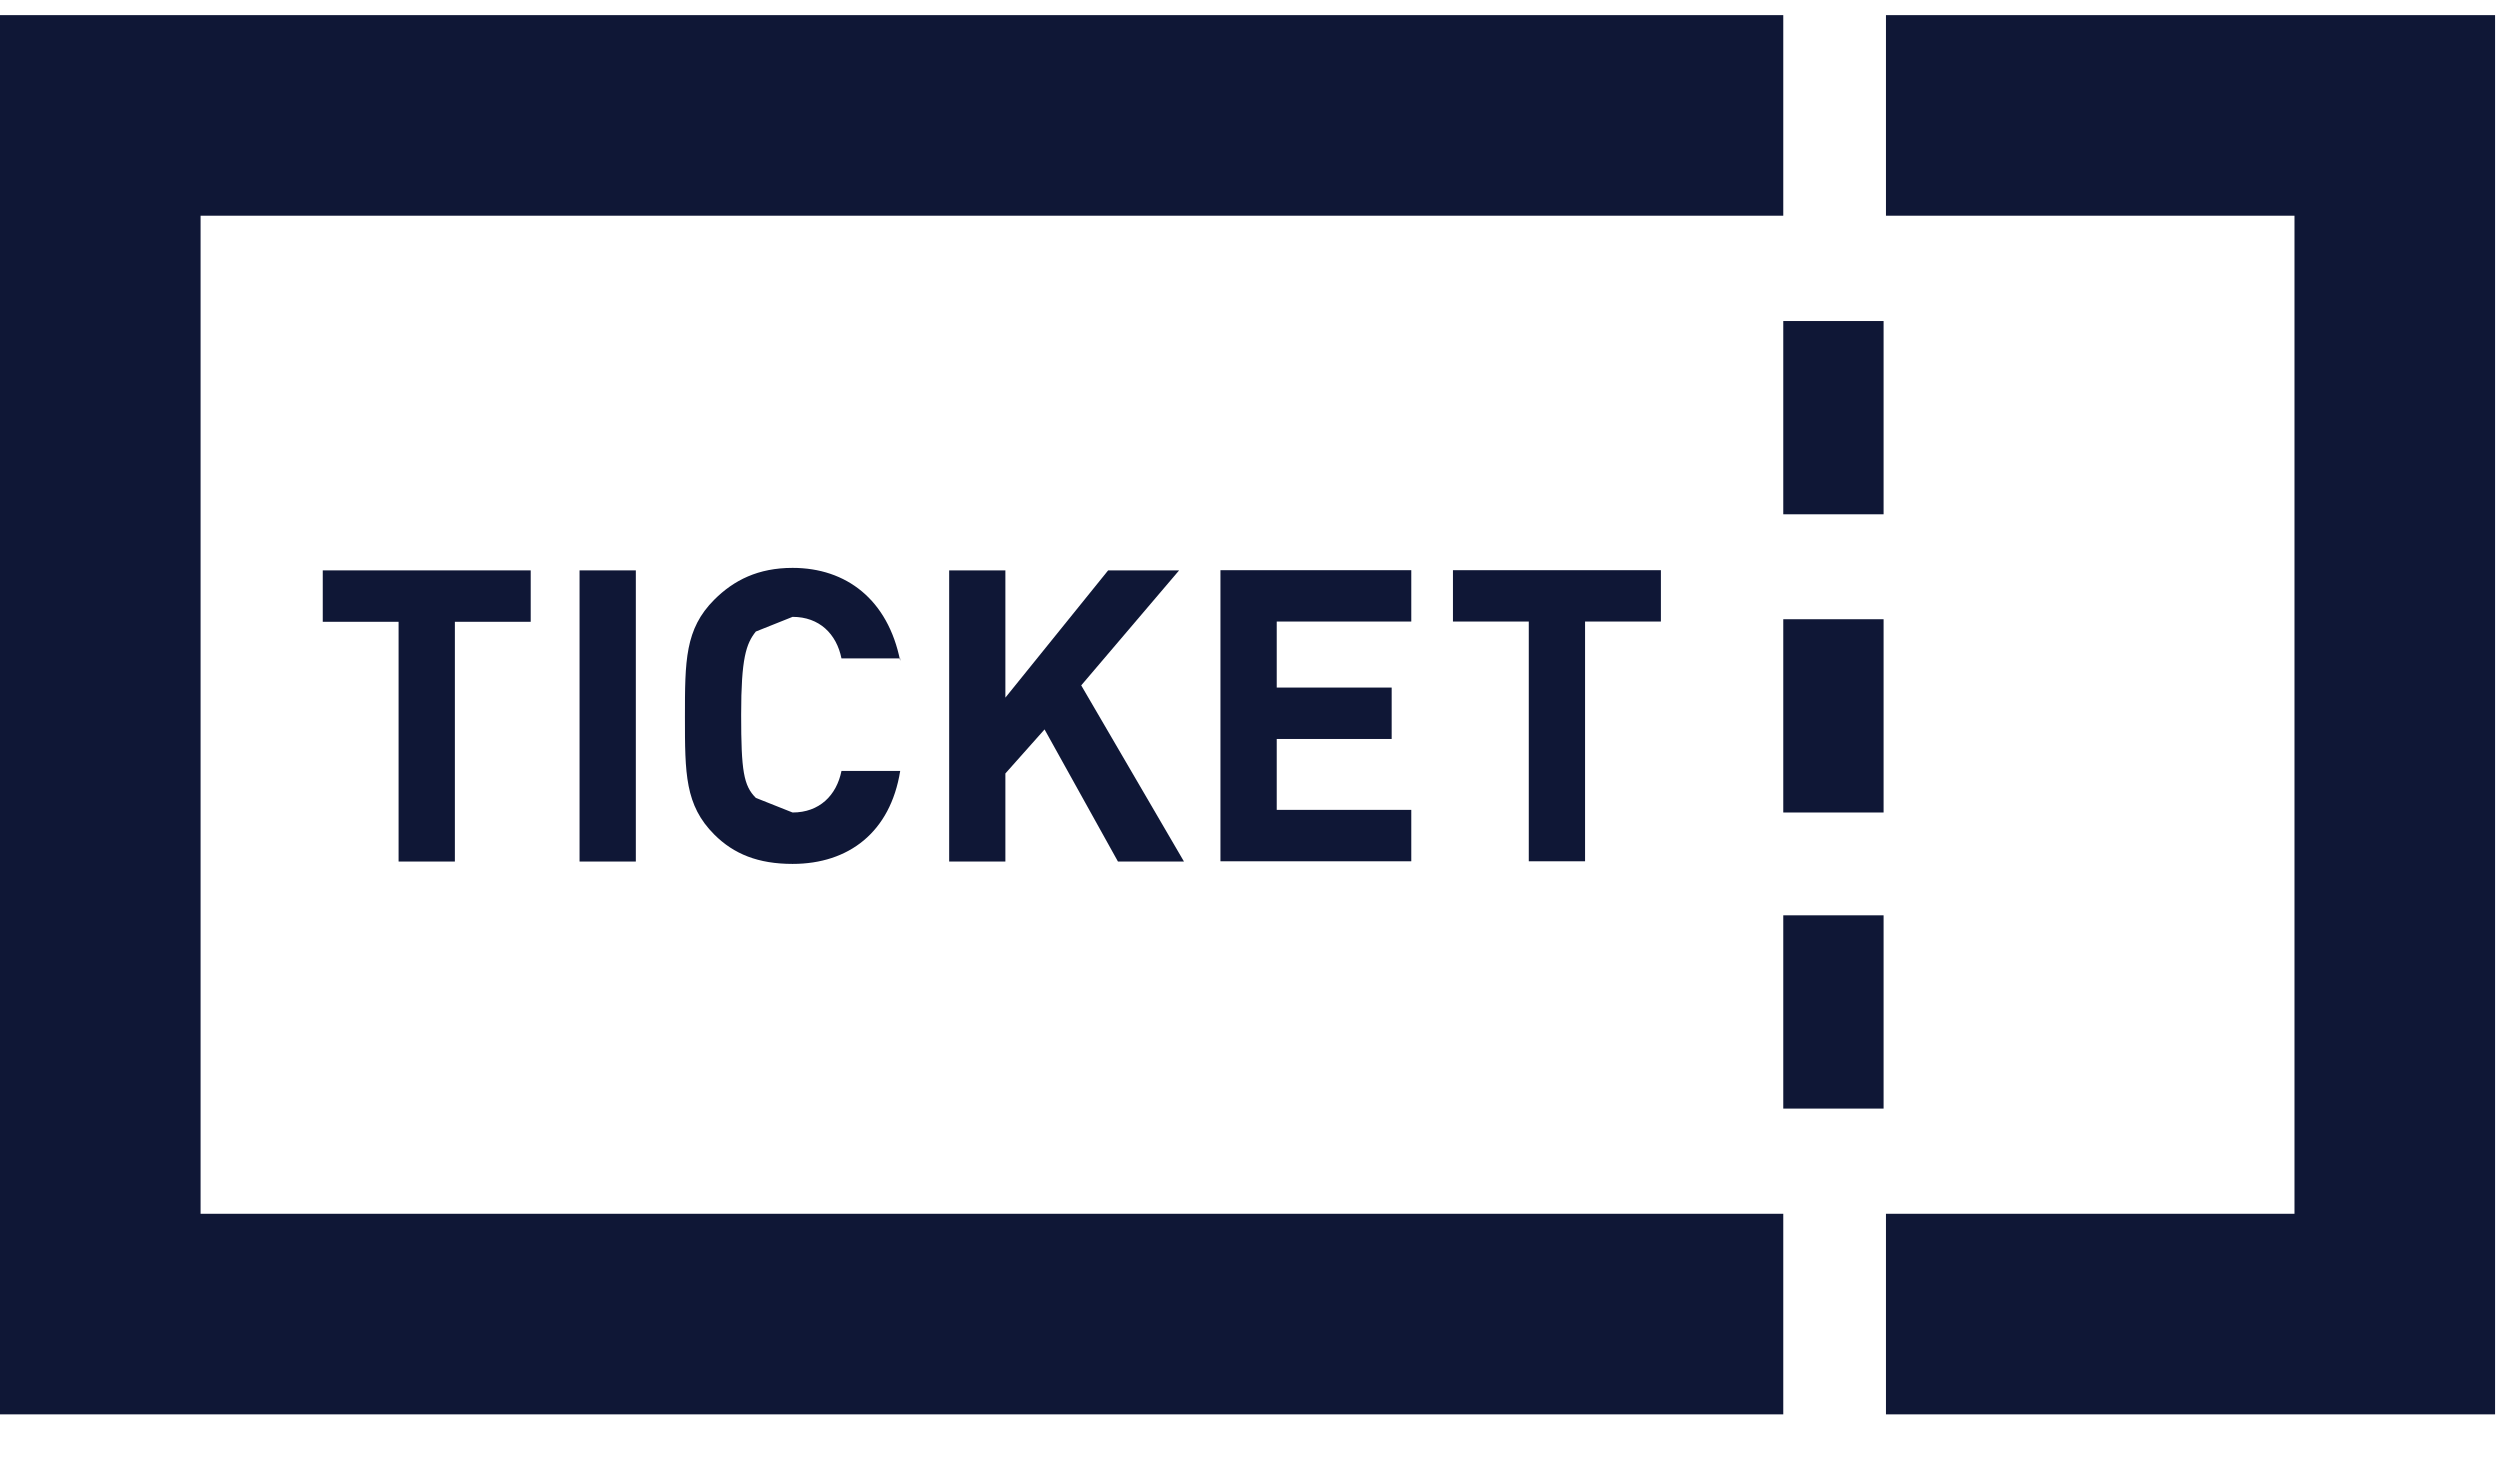
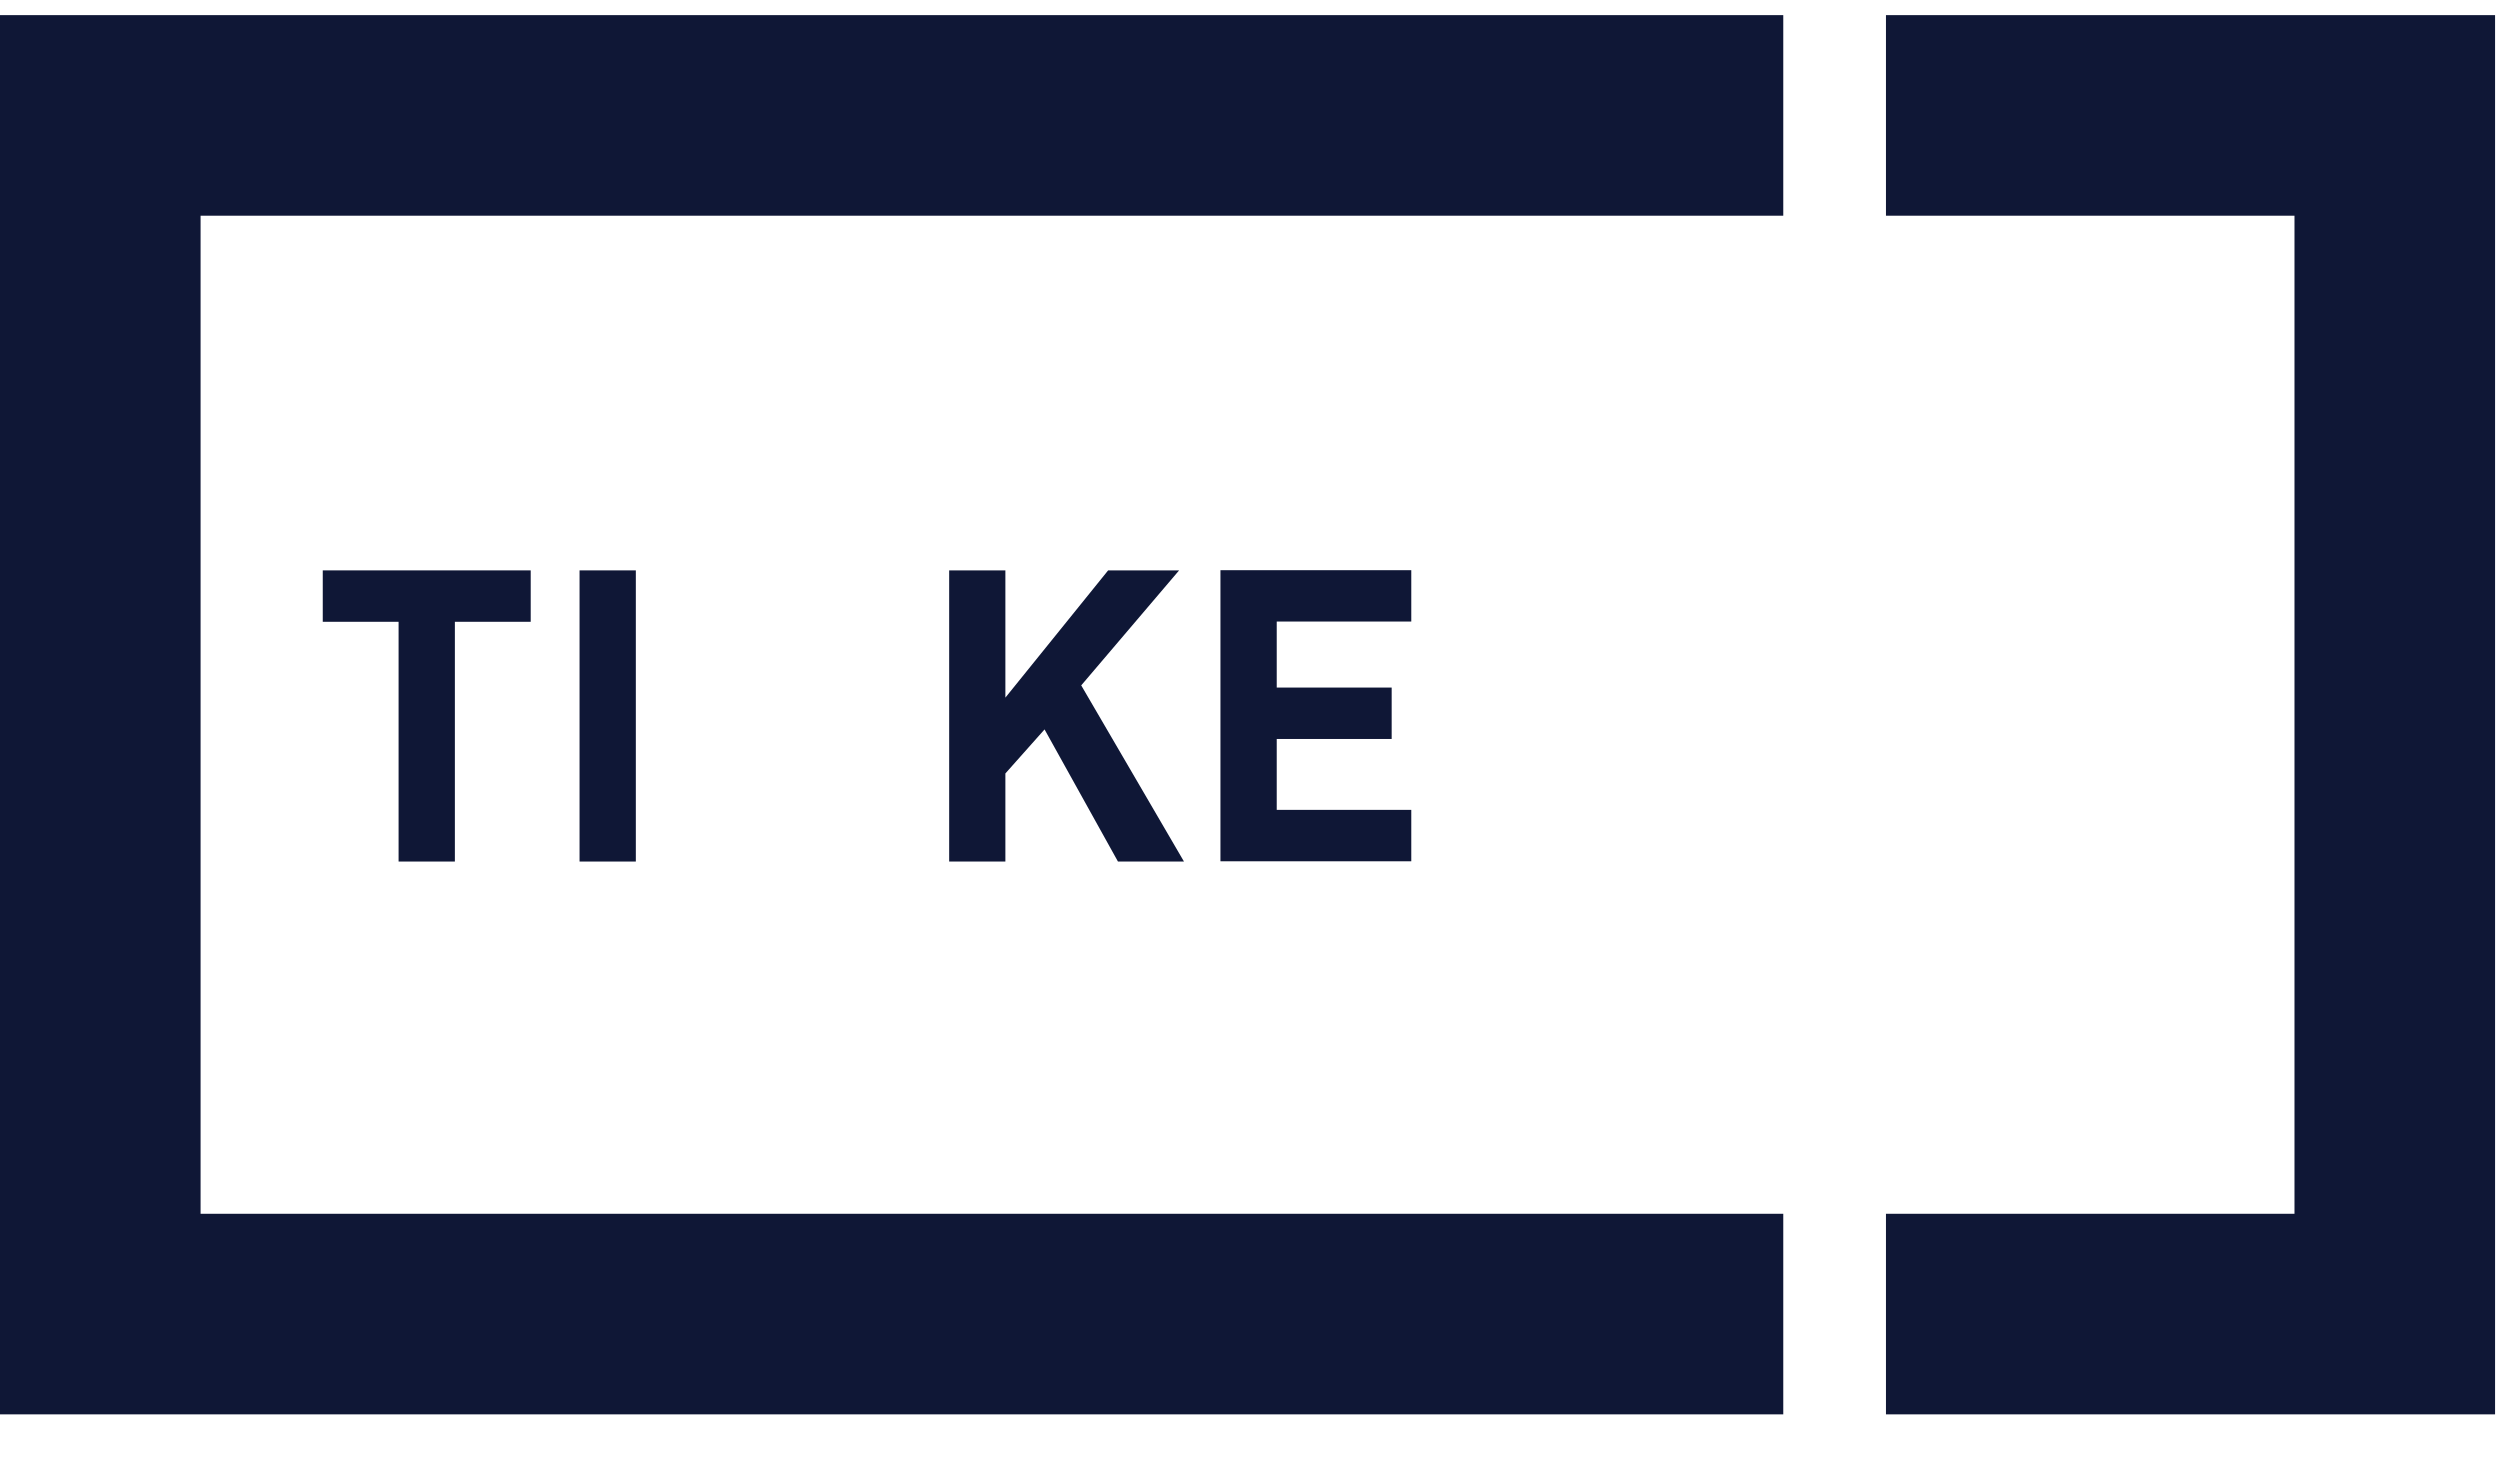
<svg xmlns="http://www.w3.org/2000/svg" width="39" height="23" viewBox="0 0 39 23" fill="none">
  <path d="M27.819 18.935L3.129 18.935L3.129 3.365L27.819 3.365L27.819 0.236L0 0.236L-3.8165e-06 22.064L27.819 22.064L27.819 18.935Z" fill="#0F1736" />
  <path d="M29.421 0.236L29.421 3.365L35.794 3.365L35.794 18.935L29.421 18.935L29.421 22.064L38.923 22.064L38.923 0.236L29.421 0.236Z" fill="#0F1736" />
-   <path d="M29.384 5.008L27.819 5.008L27.819 8.023L29.384 8.023L29.384 5.008Z" fill="#0F1736" />
-   <path d="M29.384 9.66L27.819 9.66L27.819 12.675L29.384 12.675L29.384 9.66Z" fill="#0F1736" />
-   <path d="M29.384 14.279L27.819 14.279L27.819 17.294L29.384 17.294L29.384 14.279Z" fill="#0F1736" />
  <path d="M8.279 9.7L7.096 9.7L7.096 13.44L6.218 13.44L6.218 9.7L5.035 9.7L5.035 8.898L8.279 8.898L8.279 9.7Z" fill="#0F1736" />
  <path d="M9.919 8.898L9.041 8.898L9.041 13.44L9.919 13.44L9.919 8.898Z" fill="#0F1736" />
-   <path d="M14.043 10.271L13.127 10.271C13.05 9.89 12.783 9.623 12.364 9.623L11.791 9.852C11.639 10.042 11.562 10.271 11.562 11.149C11.562 12.027 11.6 12.256 11.791 12.447L12.364 12.675C12.783 12.675 13.05 12.408 13.127 12.027L14.043 12.027C13.89 12.981 13.241 13.477 12.364 13.477C11.829 13.477 11.448 13.324 11.143 13.019C10.685 12.561 10.685 12.065 10.685 11.187C10.685 10.309 10.685 9.813 11.143 9.355C11.448 9.05 11.829 8.859 12.364 8.859C13.203 8.859 13.852 9.355 14.043 10.309" fill="#0F1736" />
  <path d="M16.867 10.692L18.47 13.44L17.44 13.44L16.295 11.379L15.684 12.066L15.684 13.44L14.807 13.44L14.807 8.898L15.684 8.898L15.684 10.883L17.287 8.898L18.394 8.898L16.867 10.692Z" fill="#0F1736" />
  <path d="M22.016 9.696L19.917 9.696L19.917 10.726L21.71 10.726L21.71 11.528L19.917 11.528L19.917 12.634L22.016 12.634L22.016 13.436L19.039 13.436L19.039 8.895L22.016 8.895L22.016 9.696Z" fill="#0F1736" />
-   <path d="M25.91 9.696L24.727 9.696L24.727 13.436L23.849 13.436L23.849 9.696L22.666 9.696L22.666 8.895L25.91 8.895L25.91 9.696Z" fill="#0F1736" />
</svg>